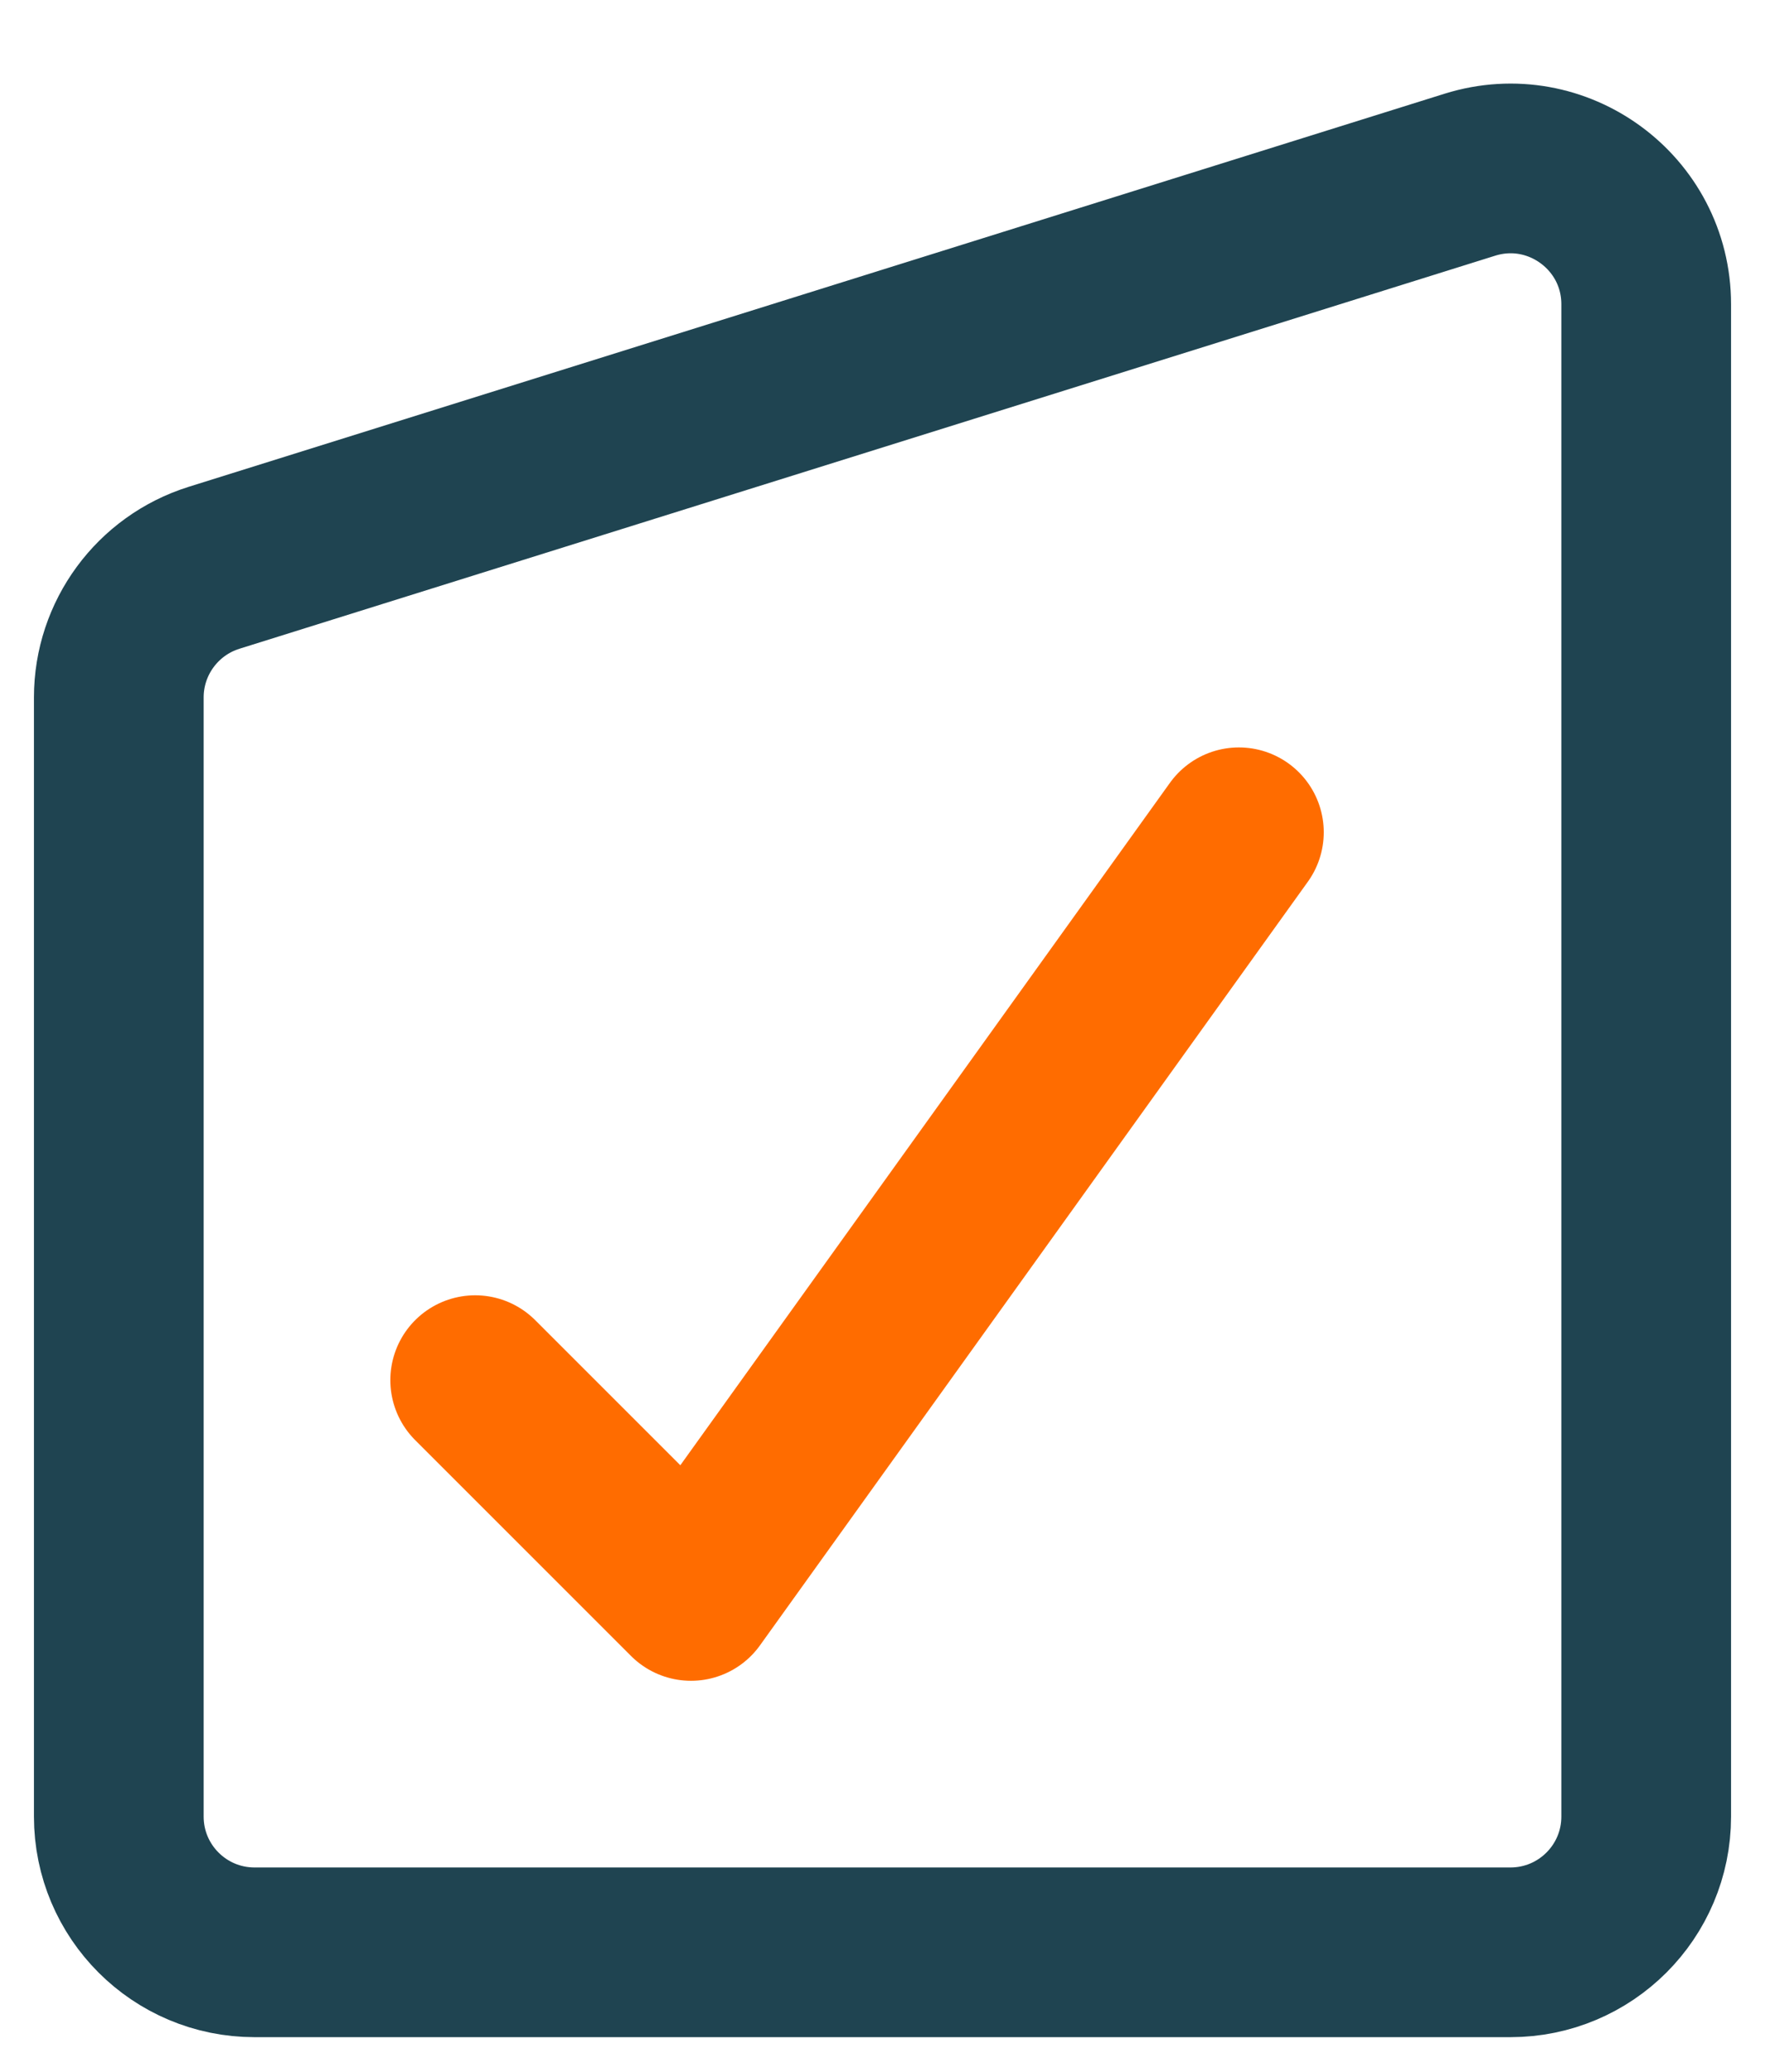
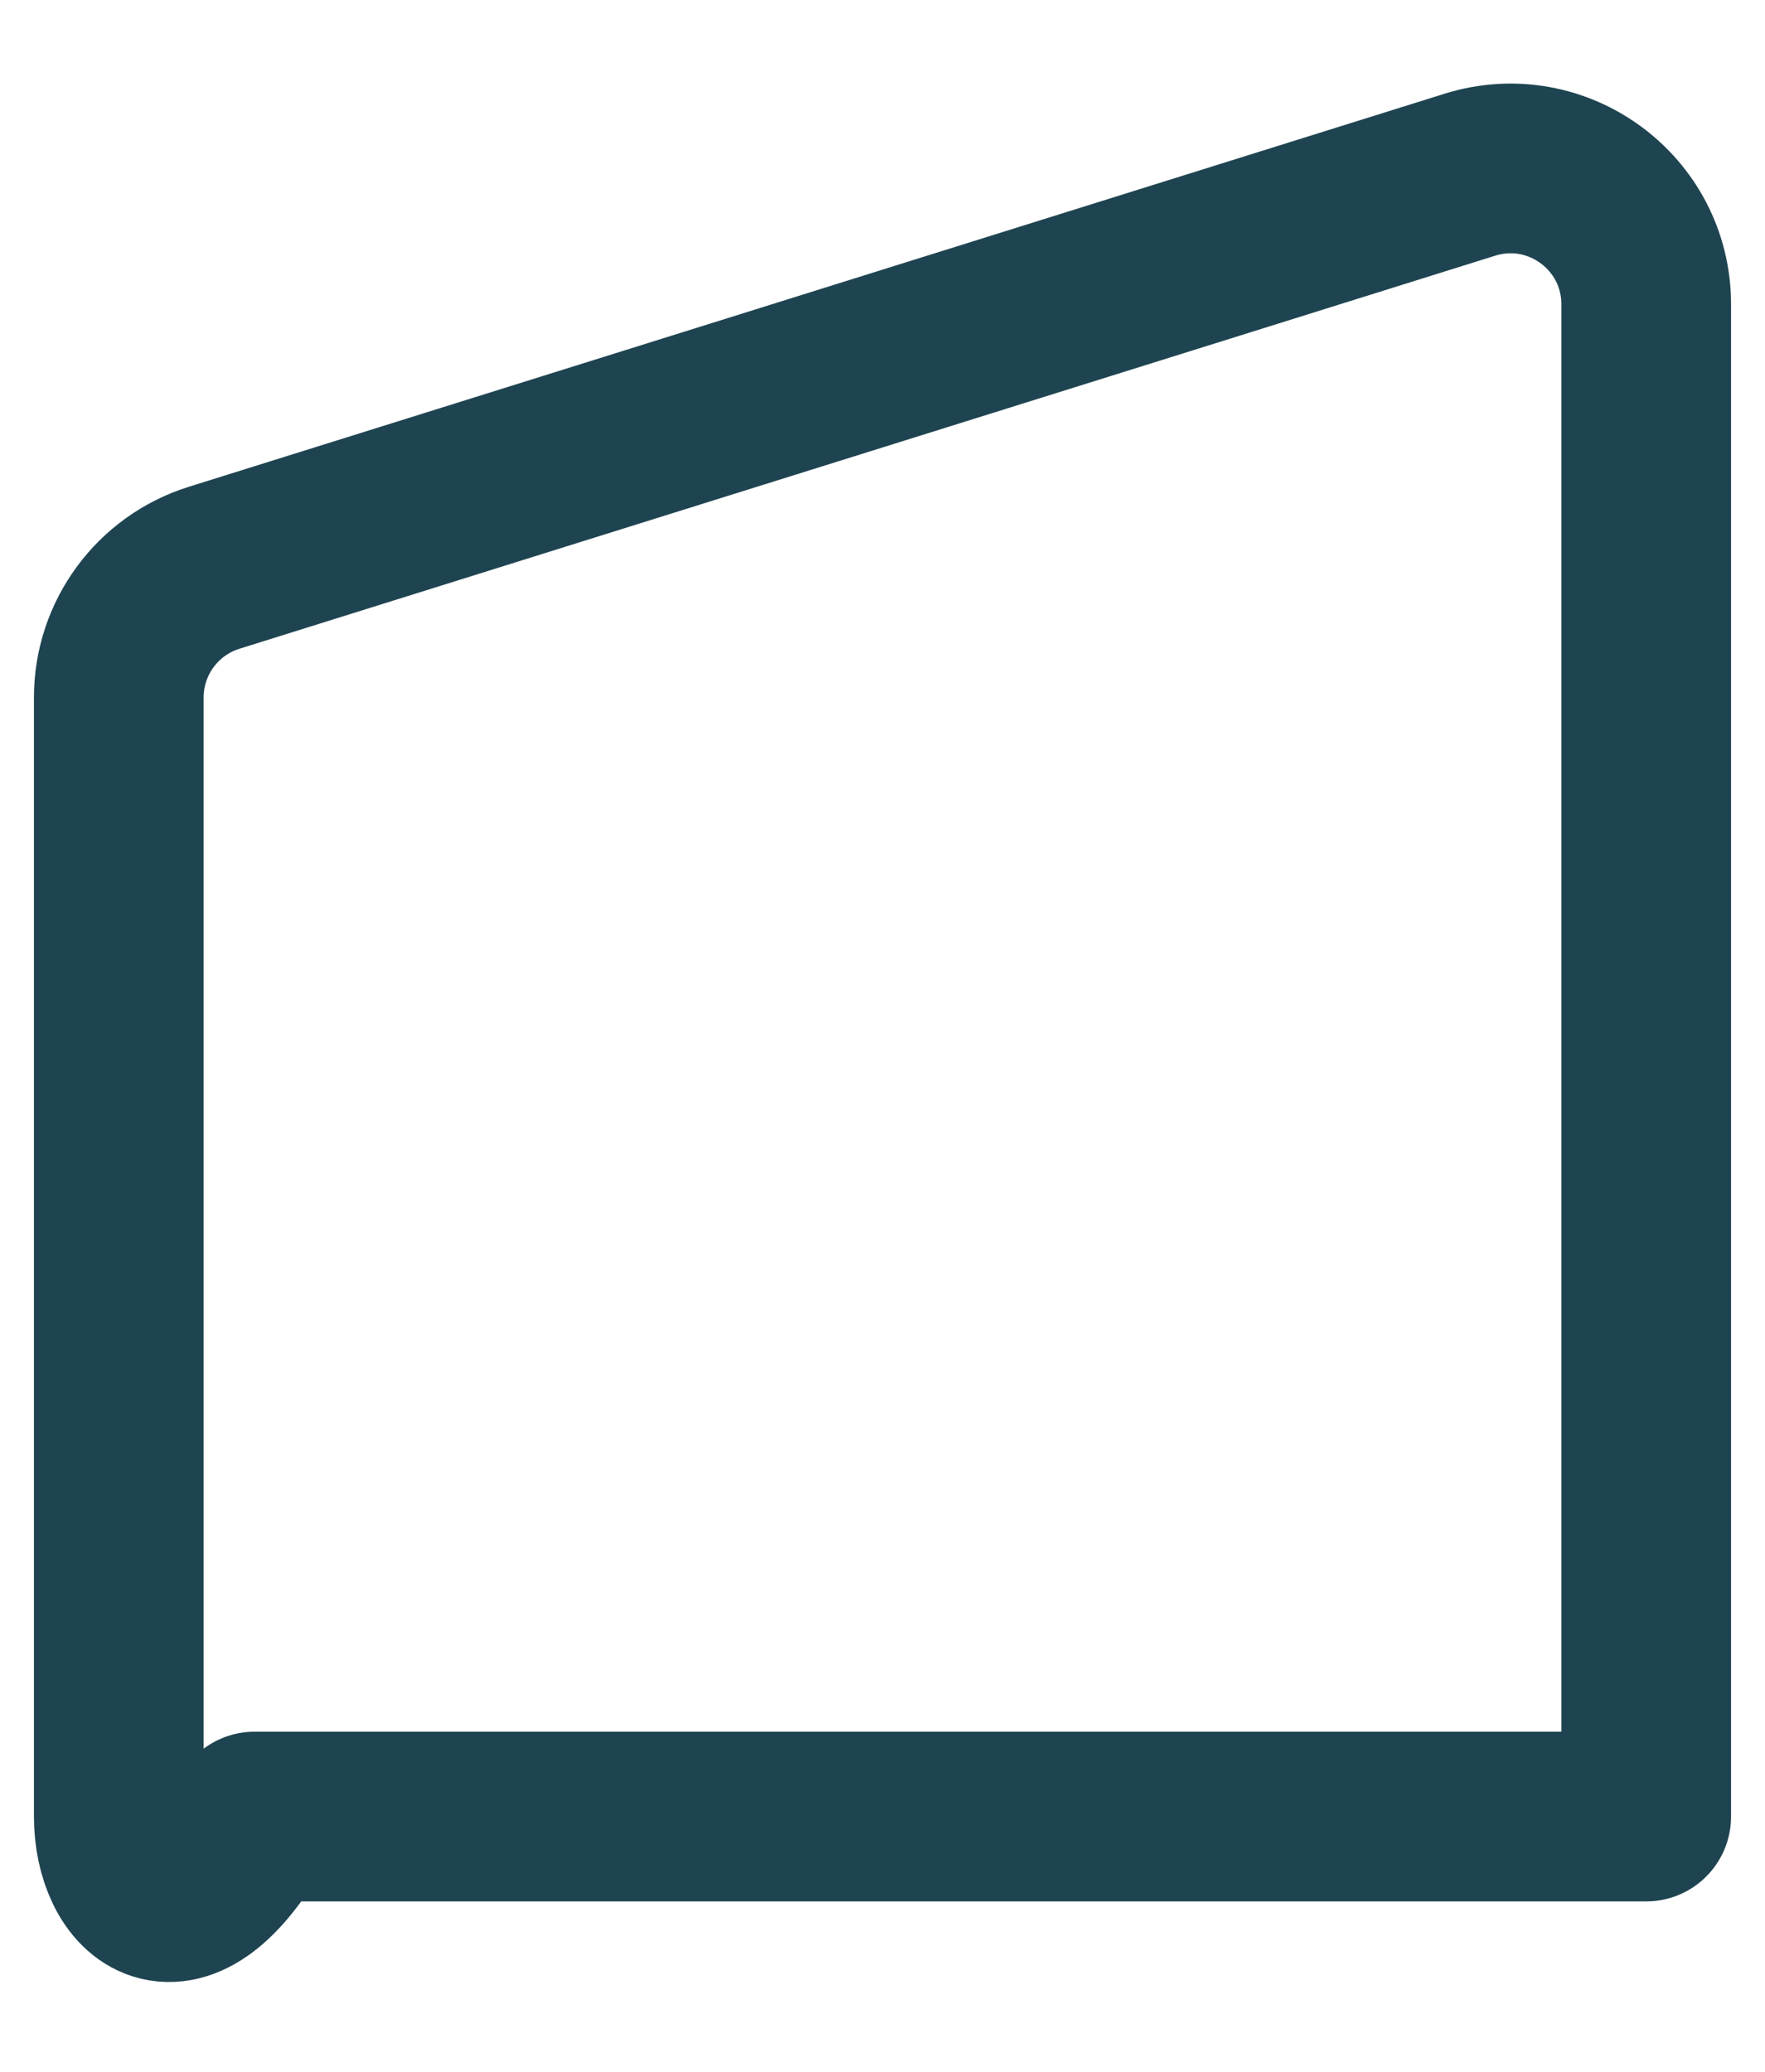
<svg xmlns="http://www.w3.org/2000/svg" width="23" height="27" viewBox="0 0 26 30" fill="none">
-   <path d="M18.25 12L10.179 23.25L7 20.071" stroke="#FF6C00" stroke-width="2.5" stroke-linecap="round" stroke-linejoin="round" />
-   <path d="M1.75 26.5V10.013C1.75 9.139 2.318 8.366 3.152 8.104L21.652 2.313C22.941 1.91 24.25 2.872 24.25 4.222V26.5C24.25 27.605 23.355 28.5 22.25 28.5H3.75C2.645 28.5 1.75 27.605 1.75 26.5Z" stroke="#1F4451" stroke-width="2.5" stroke-linejoin="round" />
+   <path d="M1.75 26.5V10.013C1.75 9.139 2.318 8.366 3.152 8.104L21.652 2.313C22.941 1.91 24.25 2.872 24.25 4.222V26.5H3.75C2.645 28.5 1.75 27.605 1.75 26.5Z" stroke="#1F4451" stroke-width="2.5" stroke-linejoin="round" />
</svg>